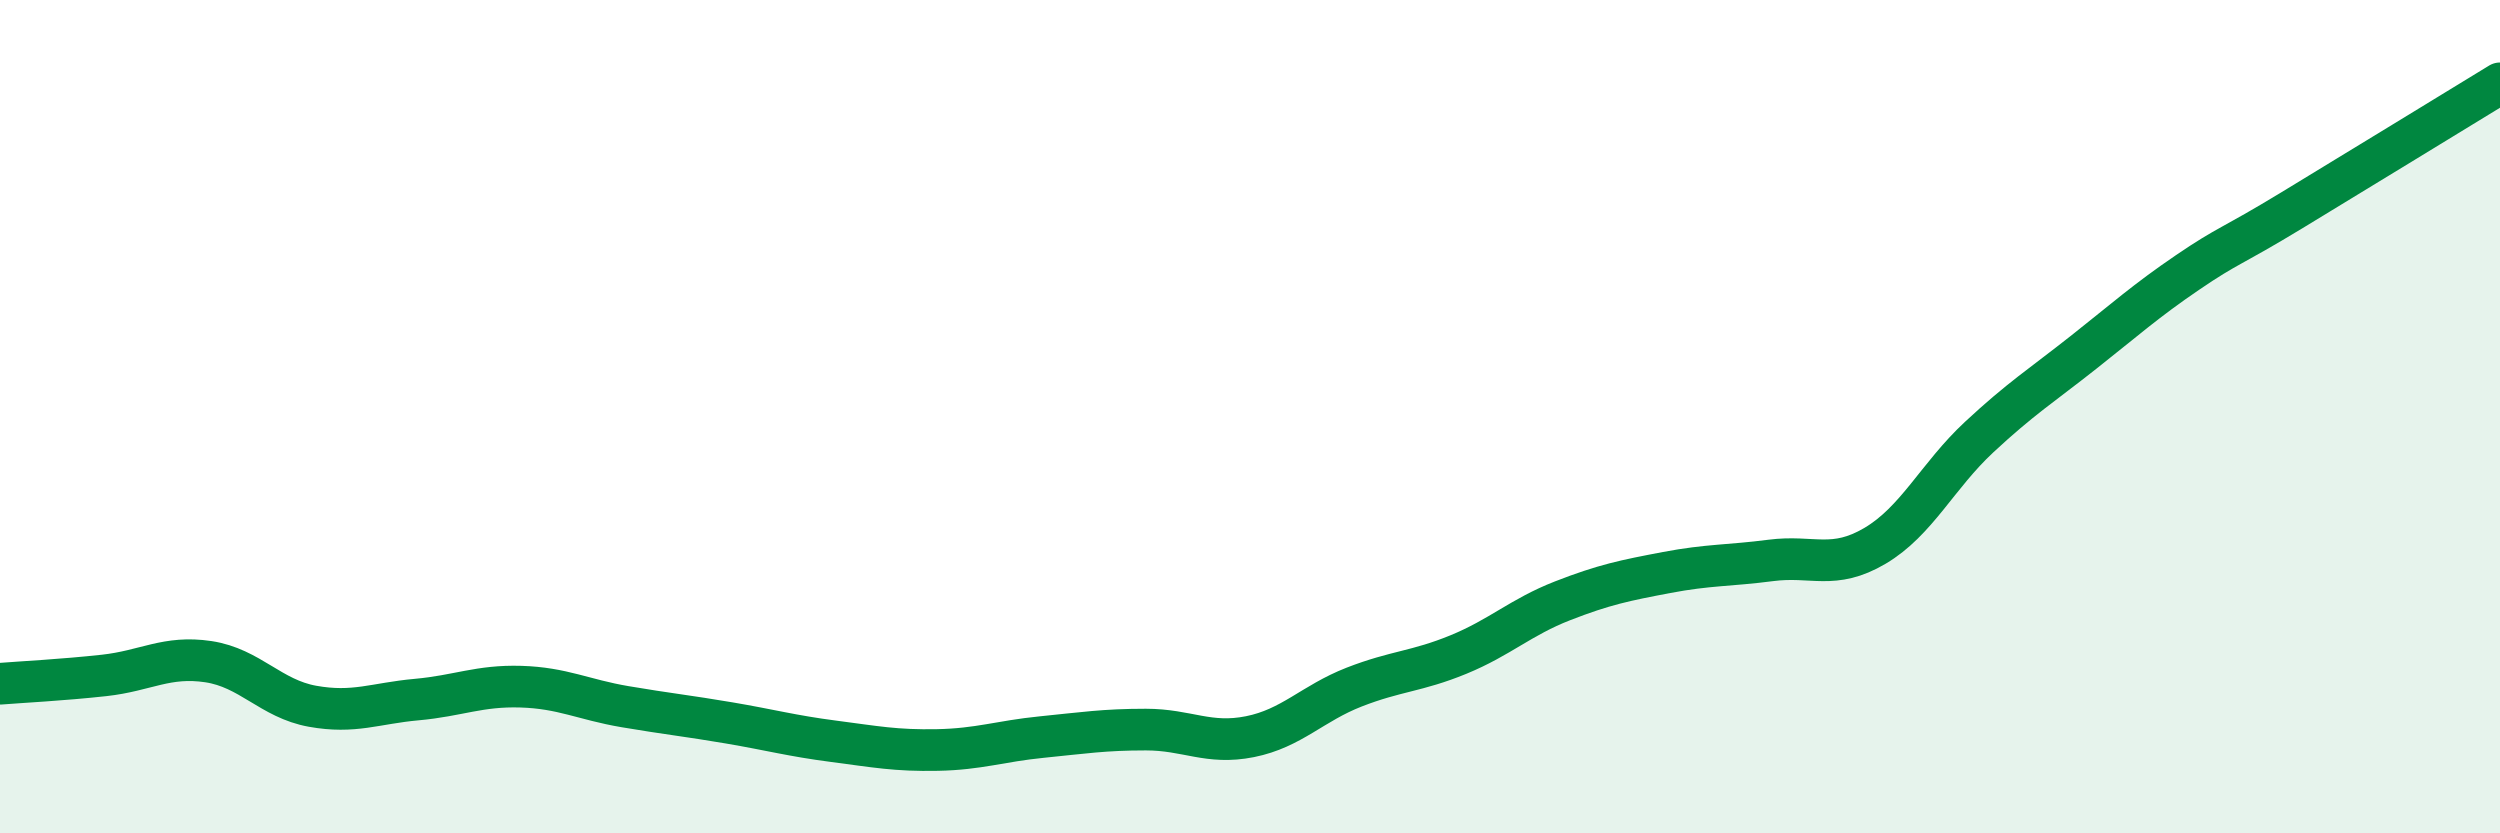
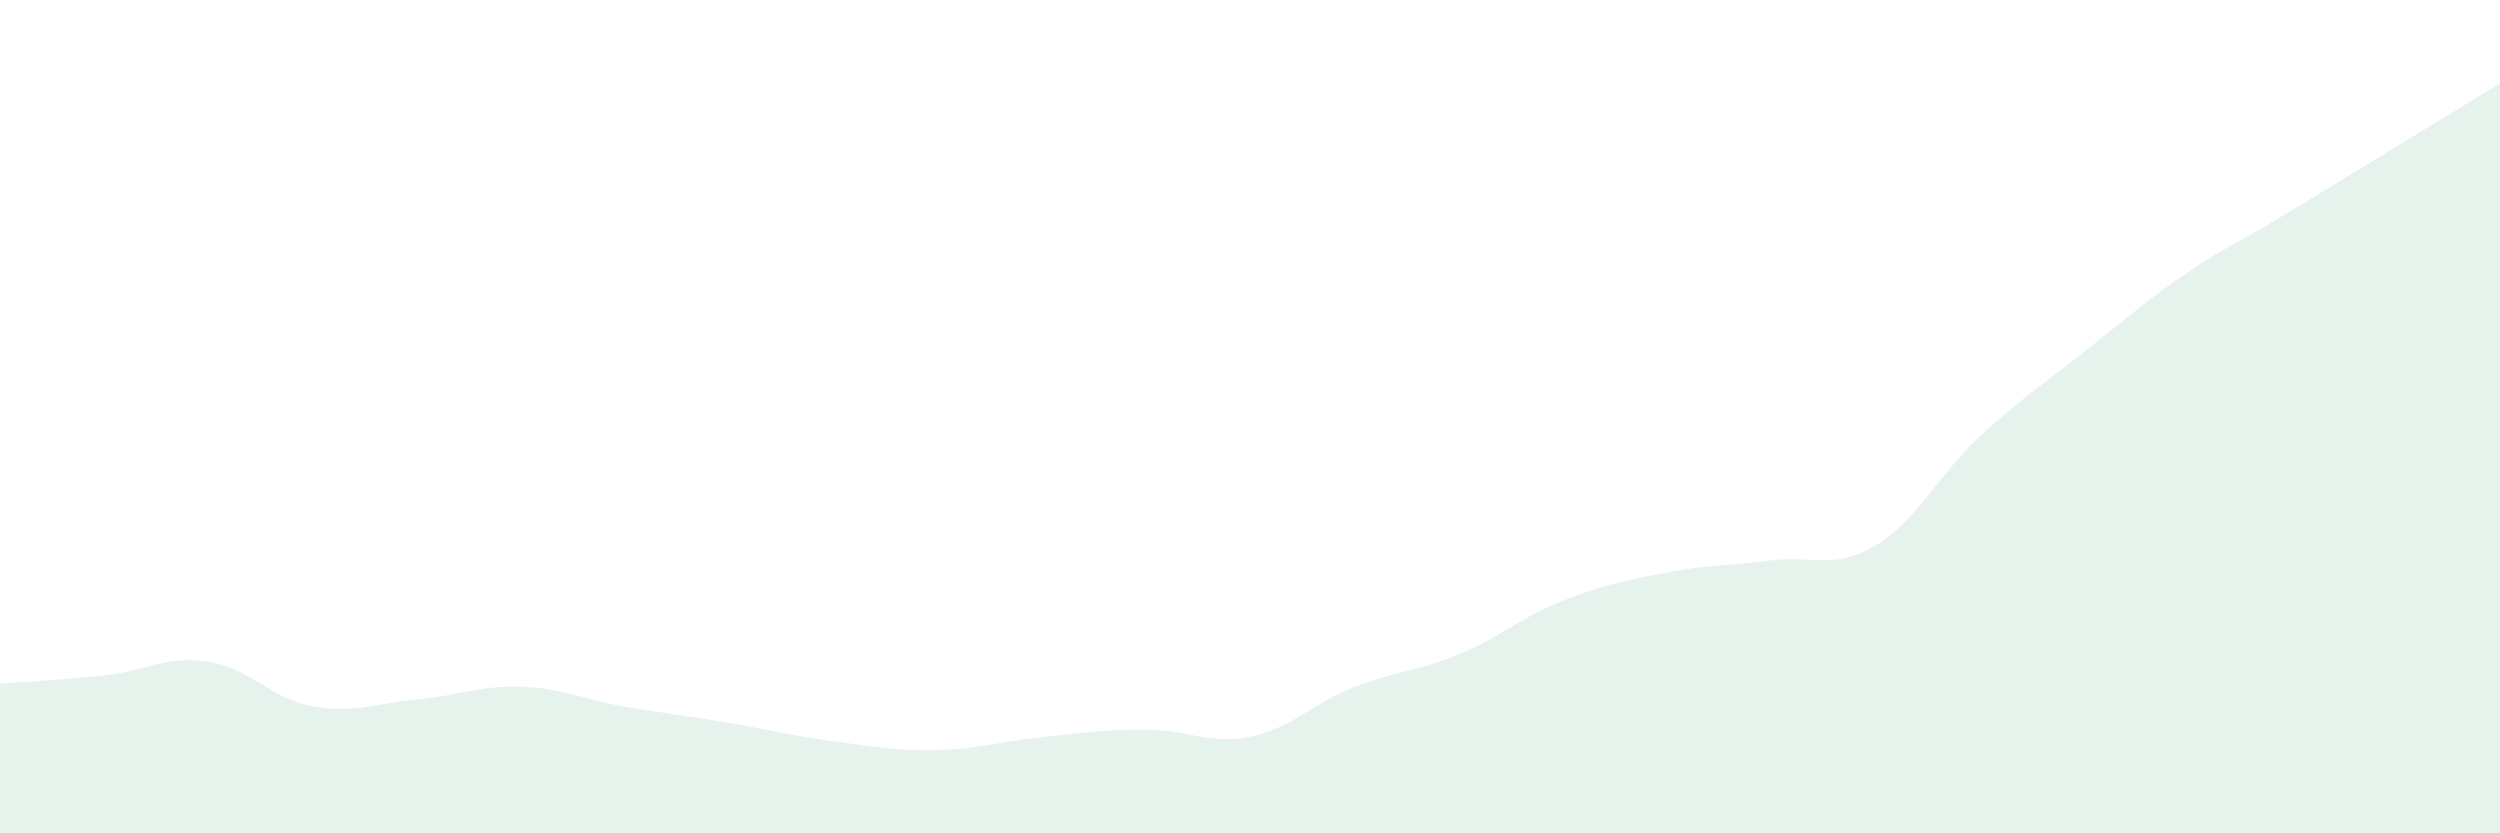
<svg xmlns="http://www.w3.org/2000/svg" width="60" height="20" viewBox="0 0 60 20">
  <path d="M 0,16.41 C 0.5,16.37 1.5,16.32 2.5,16.21 C 3.5,16.1 4,15.73 5,15.88 C 6,16.03 6.5,16.77 7.5,16.95 C 8.5,17.13 9,16.88 10,16.79 C 11,16.7 11.5,16.45 12.5,16.48 C 13.5,16.51 14,16.79 15,16.96 C 16,17.13 16.5,17.18 17.5,17.35 C 18.5,17.52 19,17.66 20,17.79 C 21,17.92 21.5,18.02 22.5,18 C 23.5,17.98 24,17.79 25,17.69 C 26,17.59 26.5,17.51 27.5,17.51 C 28.5,17.51 29,17.88 30,17.68 C 31,17.48 31.5,16.88 32.5,16.49 C 33.5,16.1 34,16.12 35,15.71 C 36,15.3 36.5,14.81 37.5,14.42 C 38.5,14.03 39,13.93 40,13.74 C 41,13.55 41.5,13.58 42.5,13.45 C 43.5,13.32 44,13.69 45,13.1 C 46,12.51 46.5,11.42 47.5,10.49 C 48.5,9.56 49,9.25 50,8.46 C 51,7.67 51.5,7.22 52.5,6.54 C 53.5,5.86 53.5,5.96 55,5.05 C 56.5,4.14 59,2.61 60,2L60 20L0 20Z" fill="#008740" opacity="0.1" stroke-linecap="round" stroke-linejoin="round" />
-   <path d="M 0,16.41 C 0.5,16.37 1.5,16.32 2.5,16.21 C 3.5,16.1 4,15.73 5,15.88 C 6,16.03 6.5,16.77 7.5,16.95 C 8.5,17.13 9,16.88 10,16.79 C 11,16.7 11.5,16.45 12.5,16.48 C 13.5,16.51 14,16.79 15,16.96 C 16,17.13 16.5,17.18 17.5,17.35 C 18.5,17.52 19,17.66 20,17.79 C 21,17.92 21.5,18.02 22.5,18 C 23.5,17.98 24,17.79 25,17.69 C 26,17.59 26.5,17.51 27.5,17.51 C 28.5,17.51 29,17.88 30,17.68 C 31,17.48 31.5,16.88 32.5,16.49 C 33.5,16.1 34,16.12 35,15.71 C 36,15.3 36.5,14.81 37.5,14.42 C 38.5,14.03 39,13.93 40,13.74 C 41,13.55 41.5,13.58 42.5,13.45 C 43.5,13.32 44,13.69 45,13.1 C 46,12.51 46.5,11.42 47.5,10.49 C 48.5,9.56 49,9.25 50,8.46 C 51,7.67 51.5,7.22 52.5,6.54 C 53.5,5.86 53.5,5.96 55,5.05 C 56.5,4.14 59,2.61 60,2" stroke="#008740" stroke-width="1" fill="none" stroke-linecap="round" stroke-linejoin="round" />
</svg>